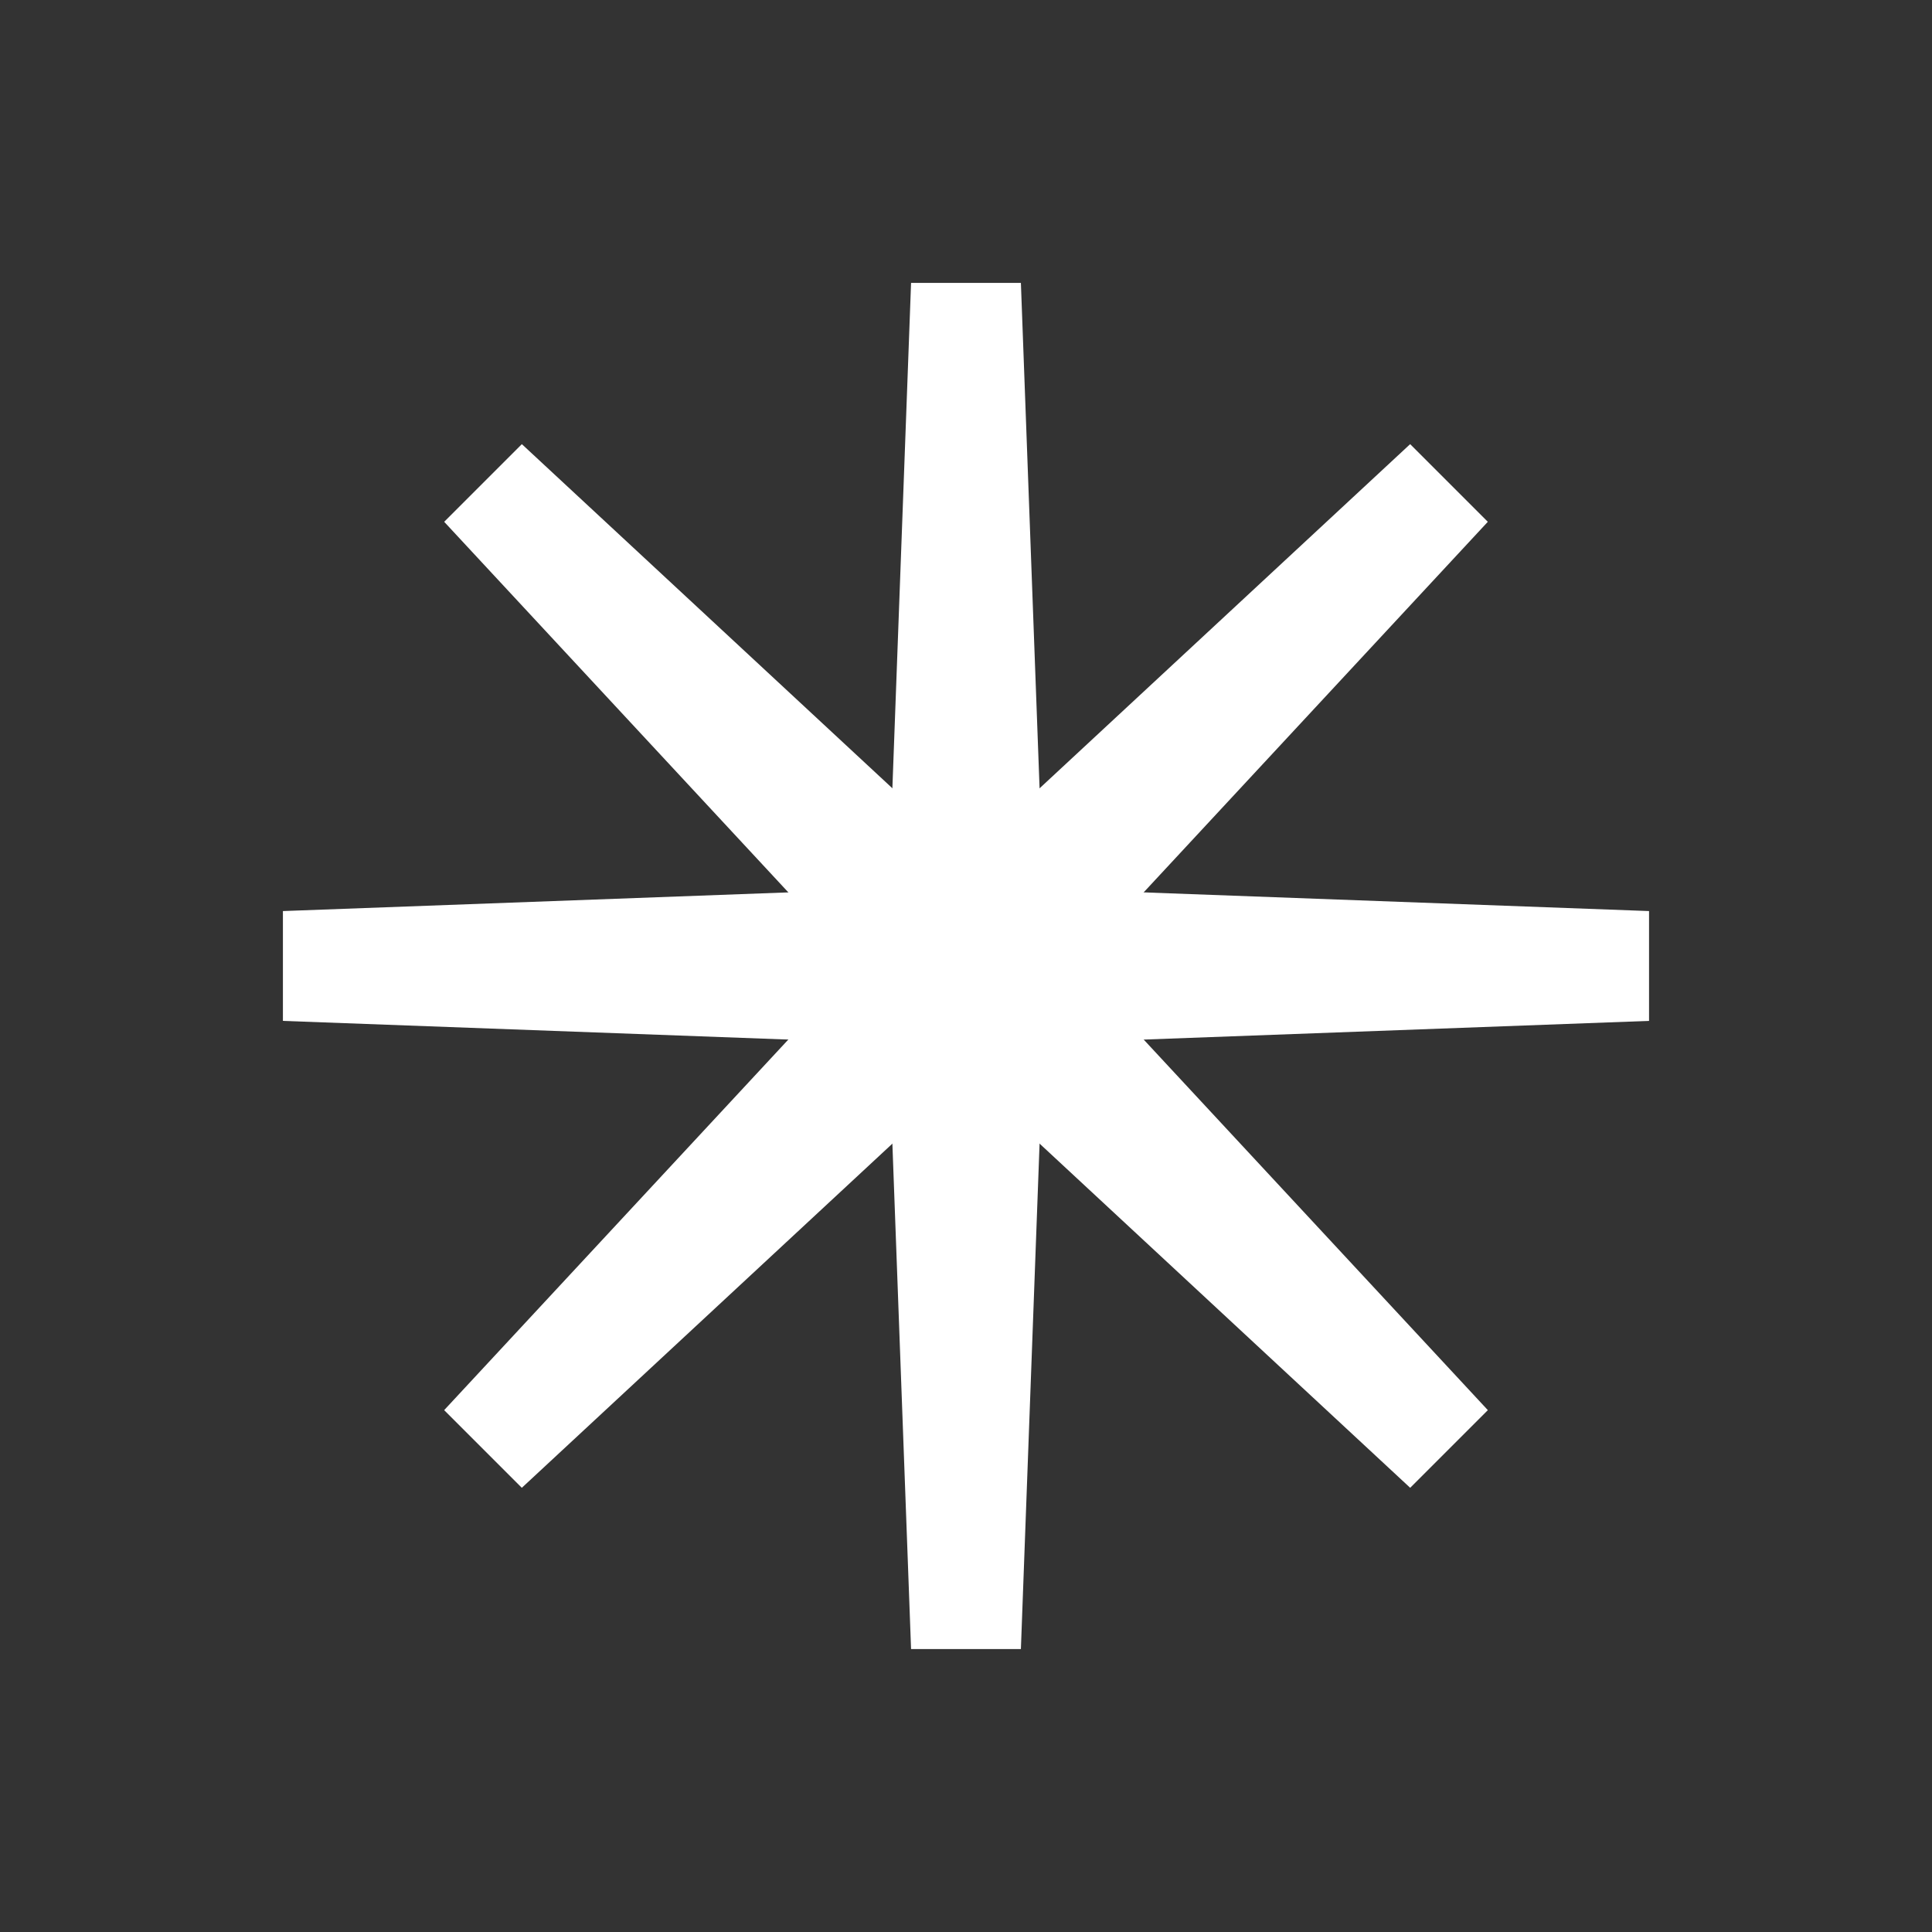
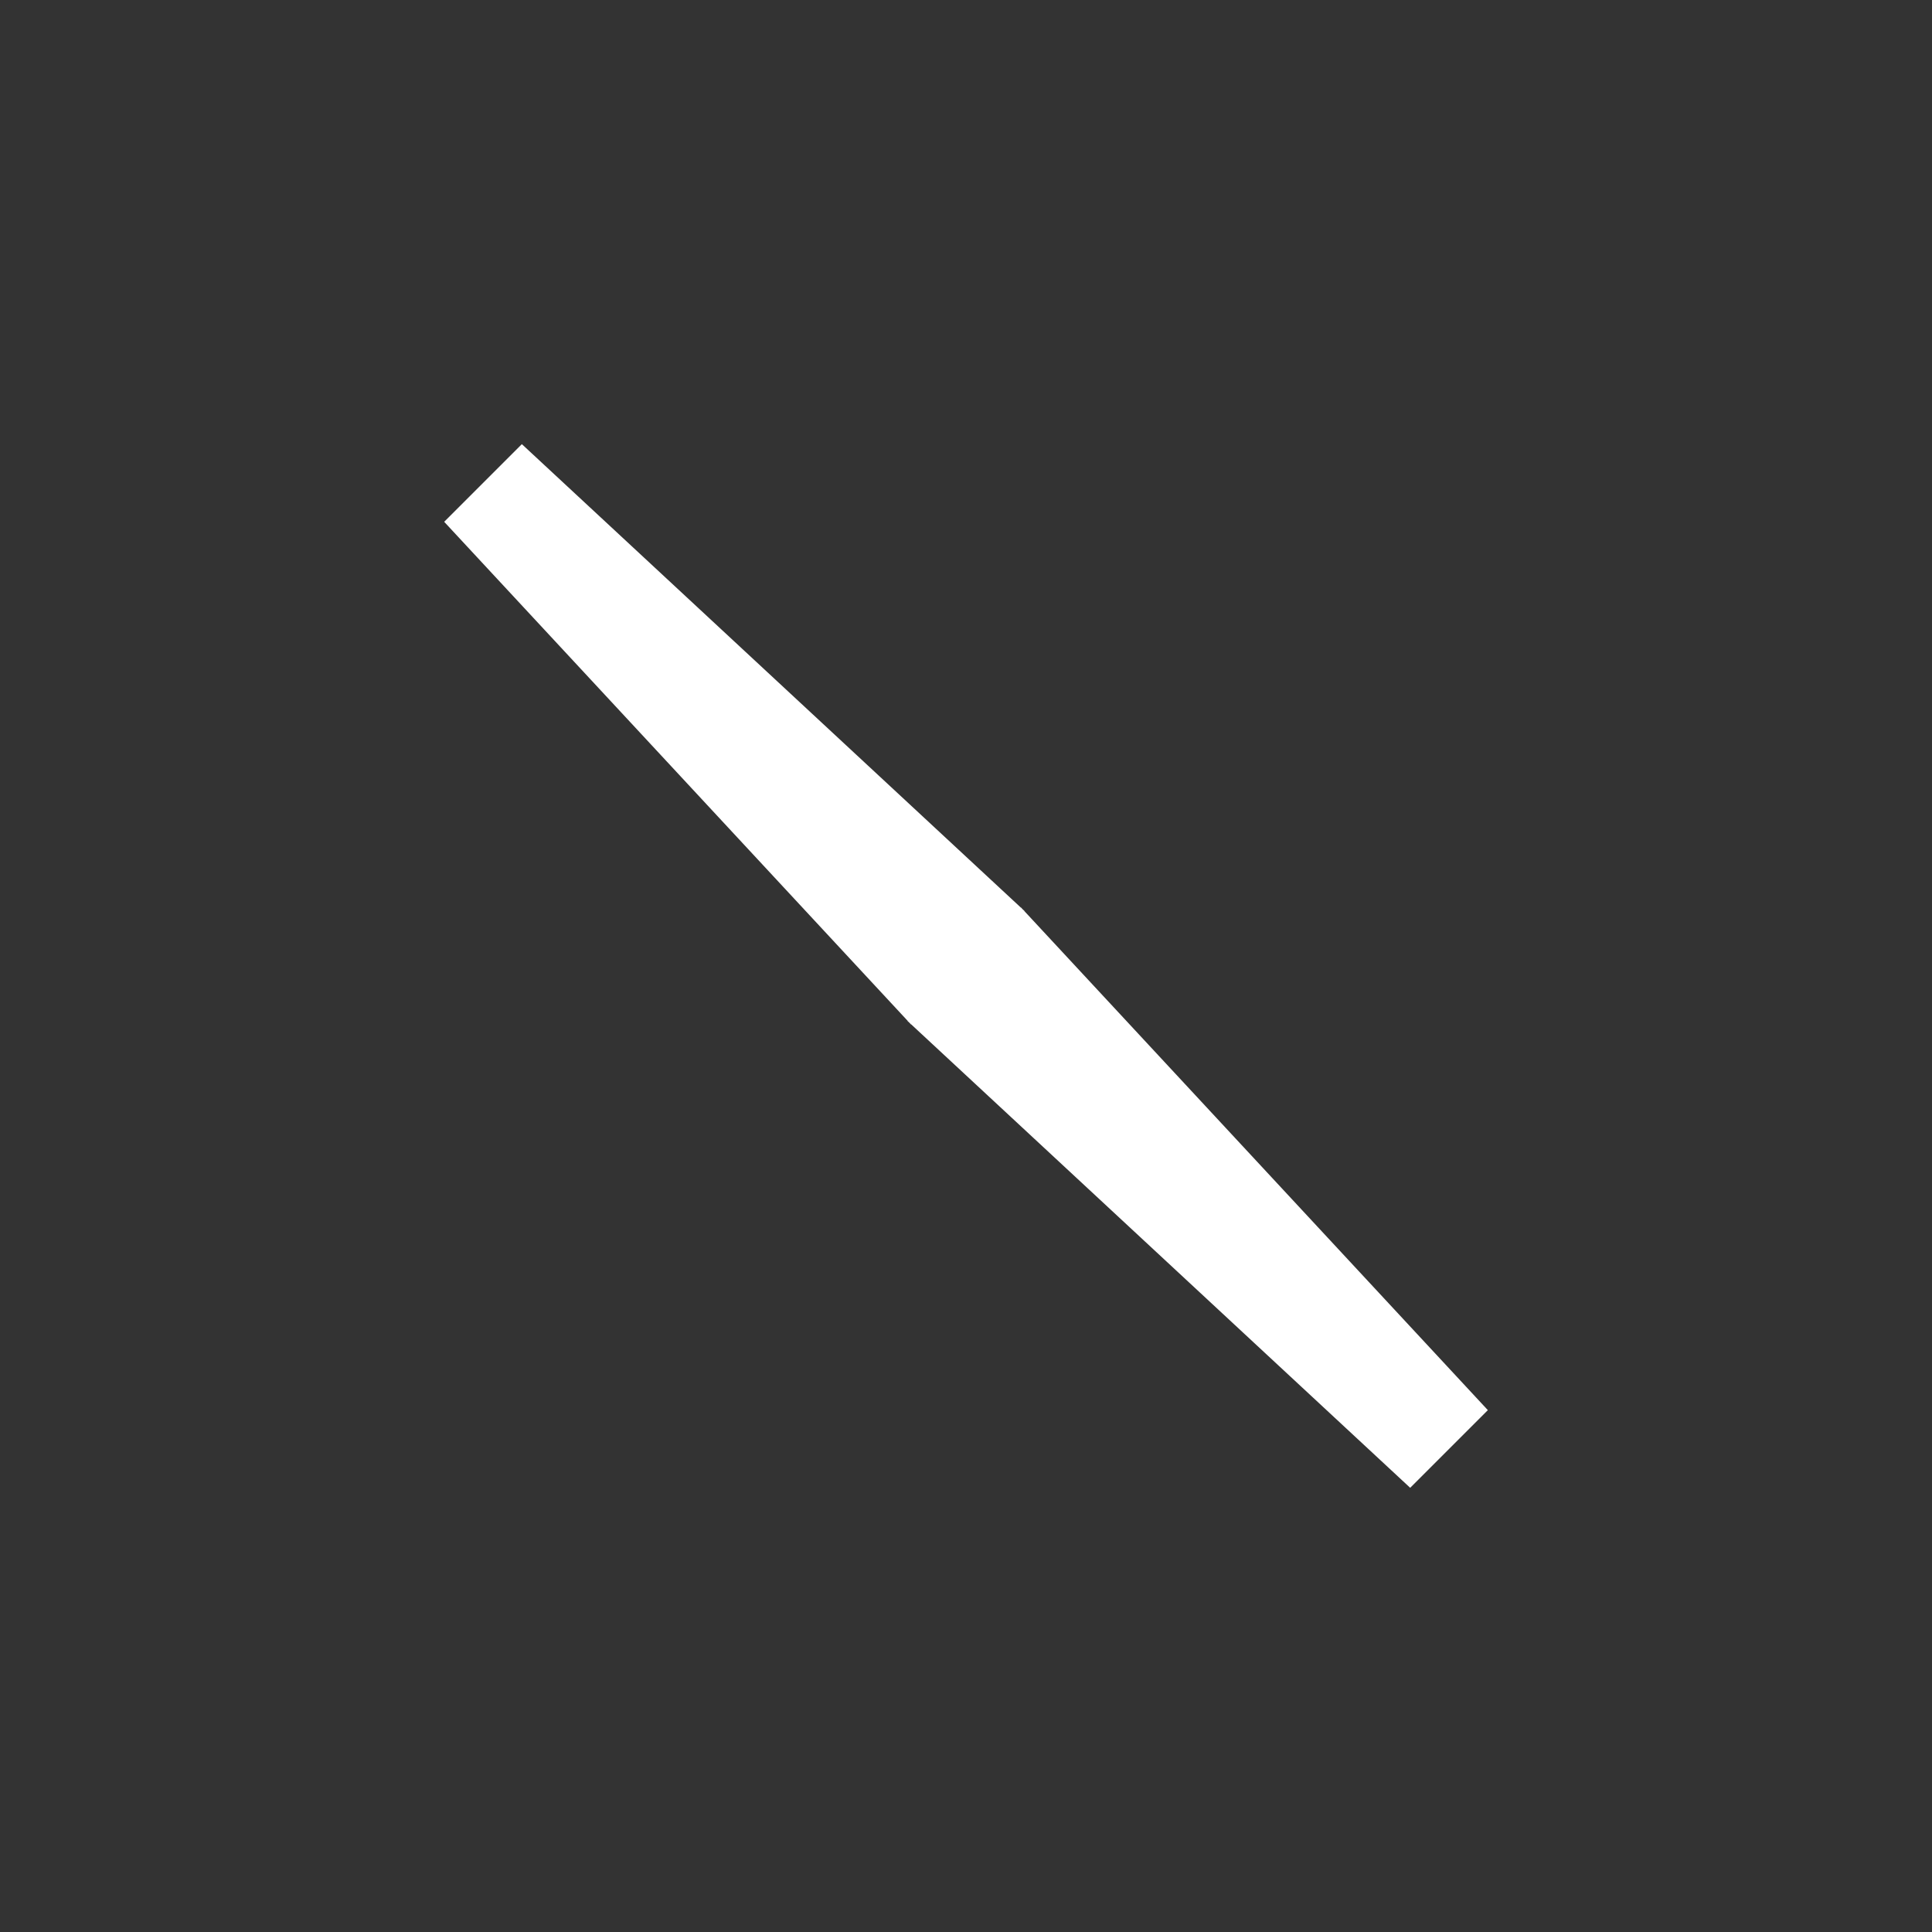
<svg xmlns="http://www.w3.org/2000/svg" width="46" height="46" viewBox="0 0 46 46" fill="none">
  <rect x="0" y="0" width="46" height="46" fill="#333333" stroke="none" />
-   <path fill-rule="evenodd" clip-rule="evenodd" d="M24.307 6.736H21.692L21.093 22.941H21.089L21.091 23L21.089 23.058H21.093L21.692 39.263H24.307L24.906 23.058H24.91L24.908 22.999L24.91 22.941H24.906L24.307 6.736Z" fill="white" />
-   <path fill-rule="evenodd" clip-rule="evenodd" d="M6.736 21.692V24.307L22.941 24.906V24.91L23 24.908L23.058 24.91V24.906L39.263 24.307V21.692L23.058 21.093V21.089L23 21.091L22.941 21.089V21.093L6.736 21.692Z" fill="white" />
  <path fill-rule="evenodd" clip-rule="evenodd" d="M12.425 10.575L10.576 12.424L21.611 24.306L21.608 24.309L21.651 24.349L21.691 24.392L21.694 24.389L33.576 35.424L35.425 33.575L24.39 21.693L24.393 21.69L24.35 21.651L24.31 21.607L24.307 21.61L12.425 10.575Z" fill="white" />
-   <path fill-rule="evenodd" clip-rule="evenodd" d="M10.575 33.575L12.424 35.424L24.306 24.389L24.309 24.392L24.35 24.349L24.392 24.309L24.389 24.306L35.424 12.424L33.575 10.575L21.693 21.61L21.69 21.607L21.65 21.65L21.607 21.69L21.61 21.693L10.575 33.575Z" fill="white" />
</svg>